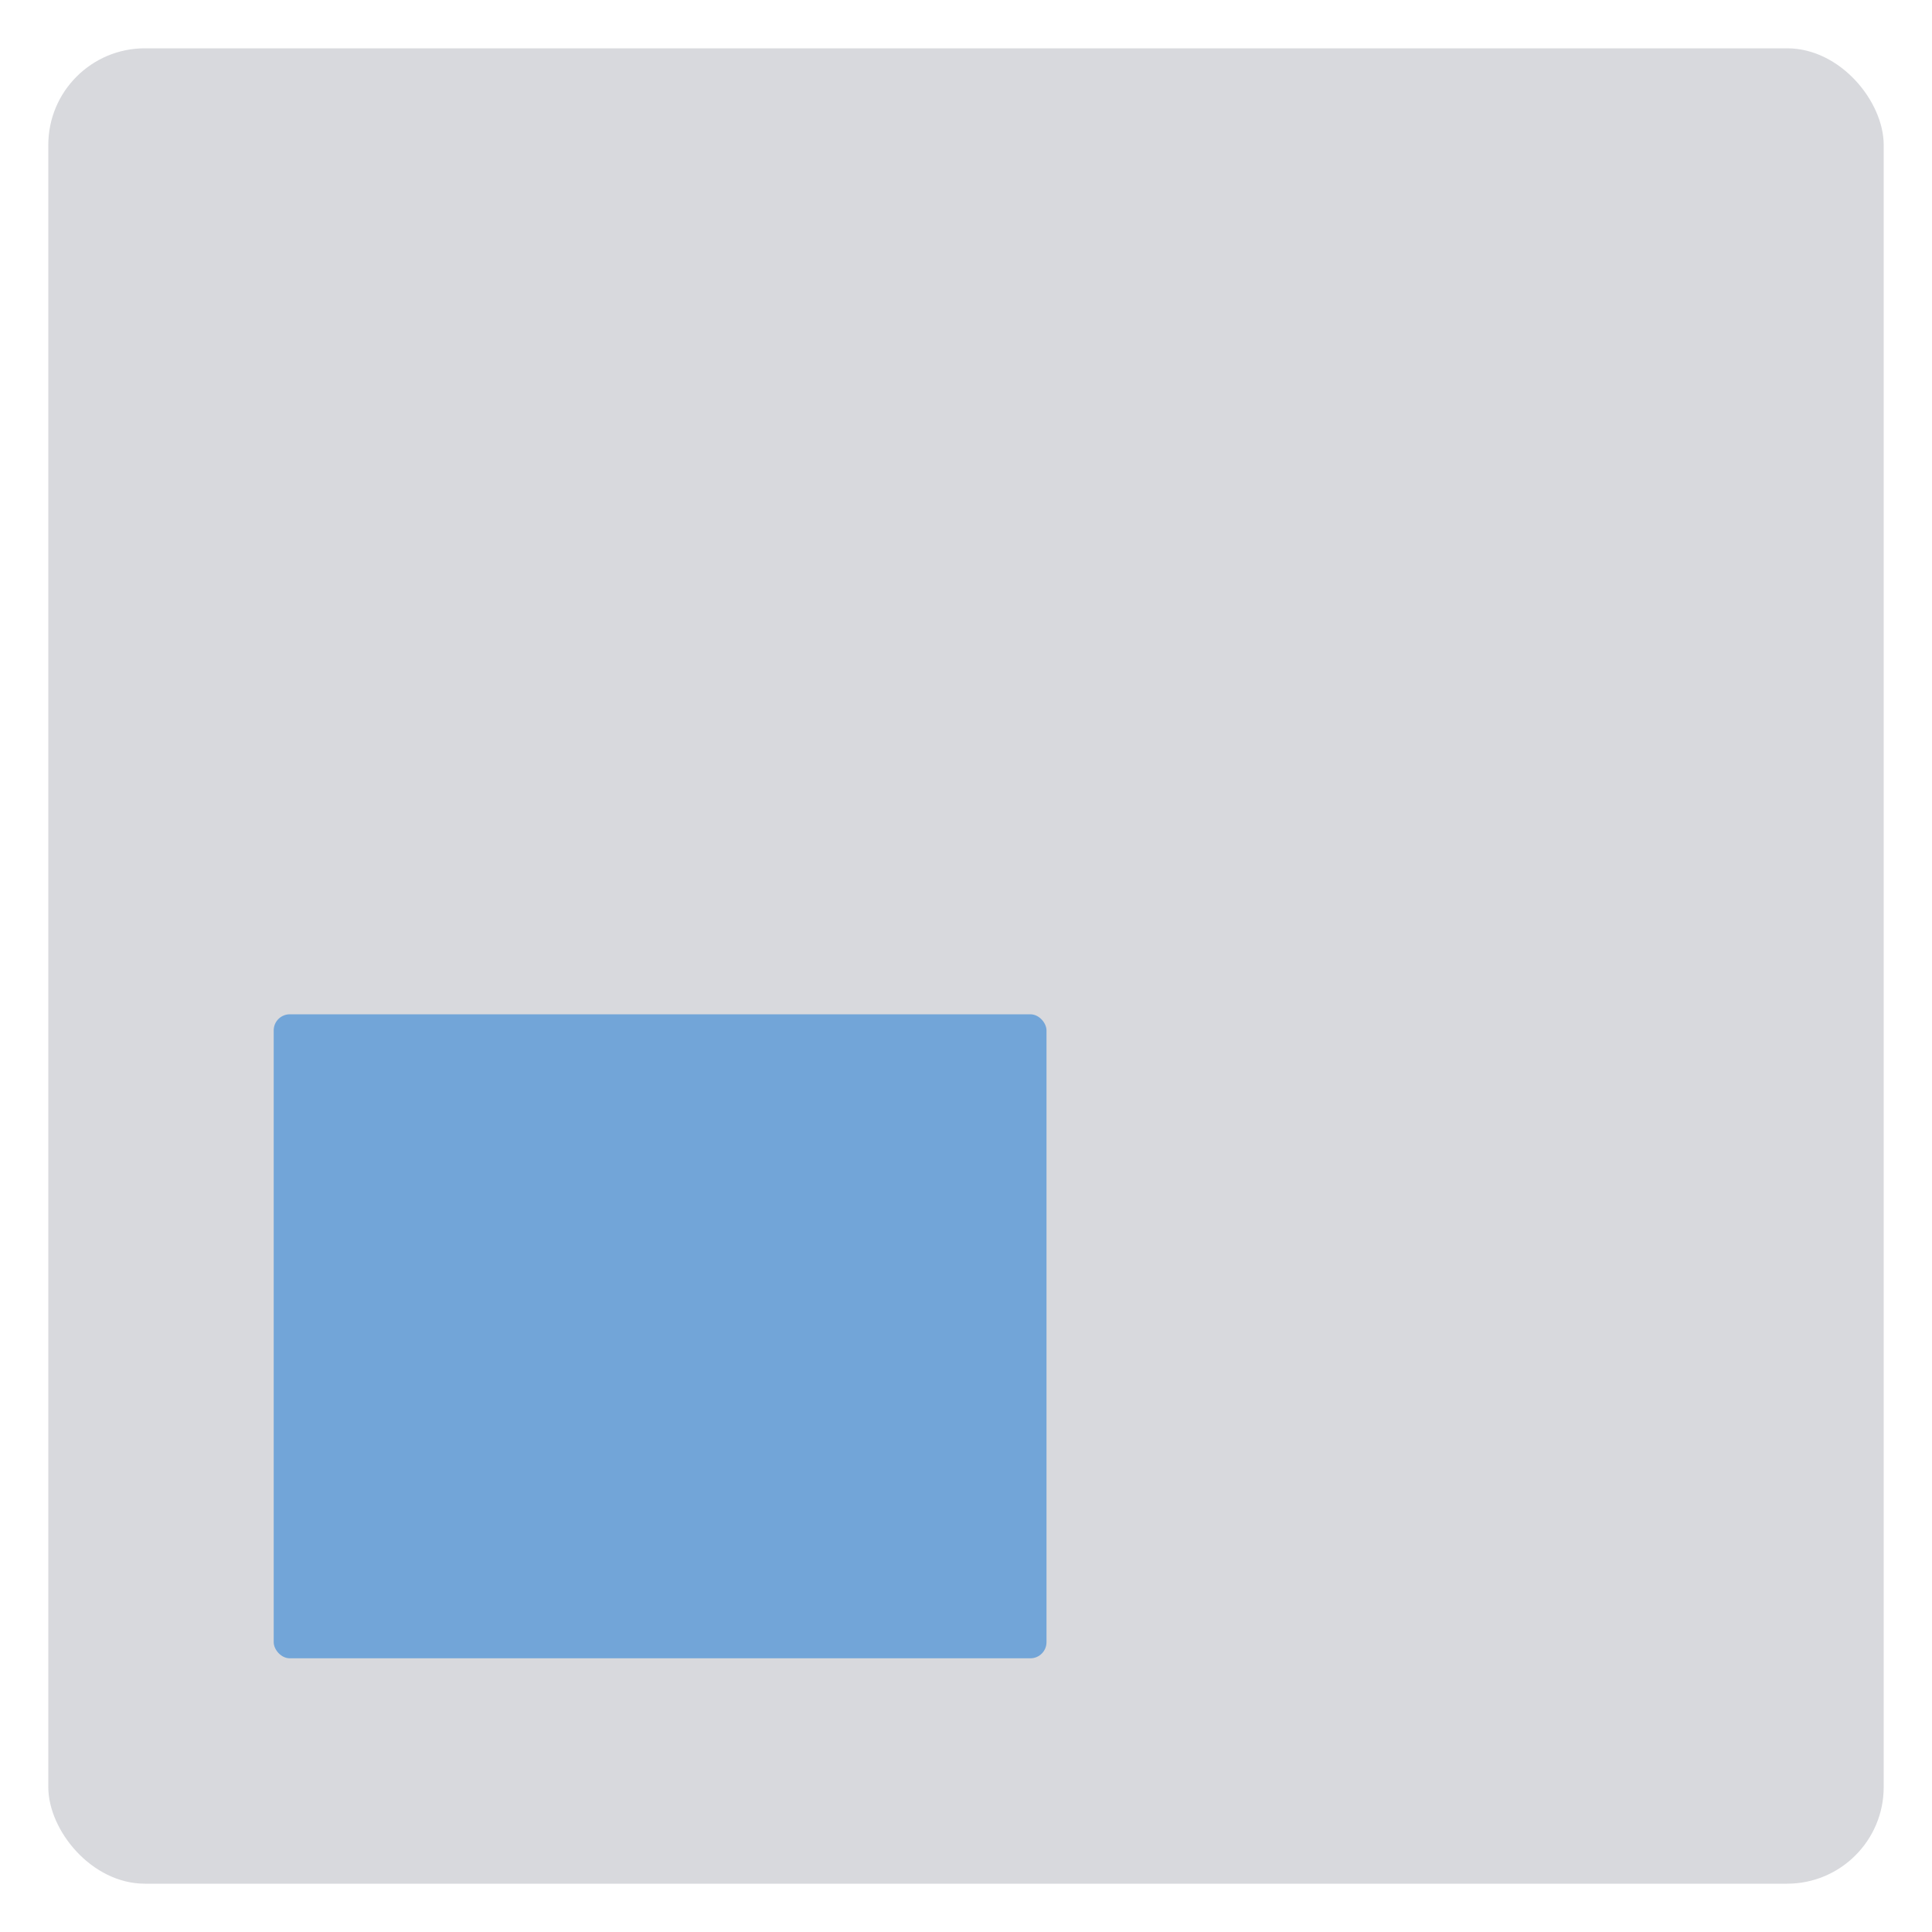
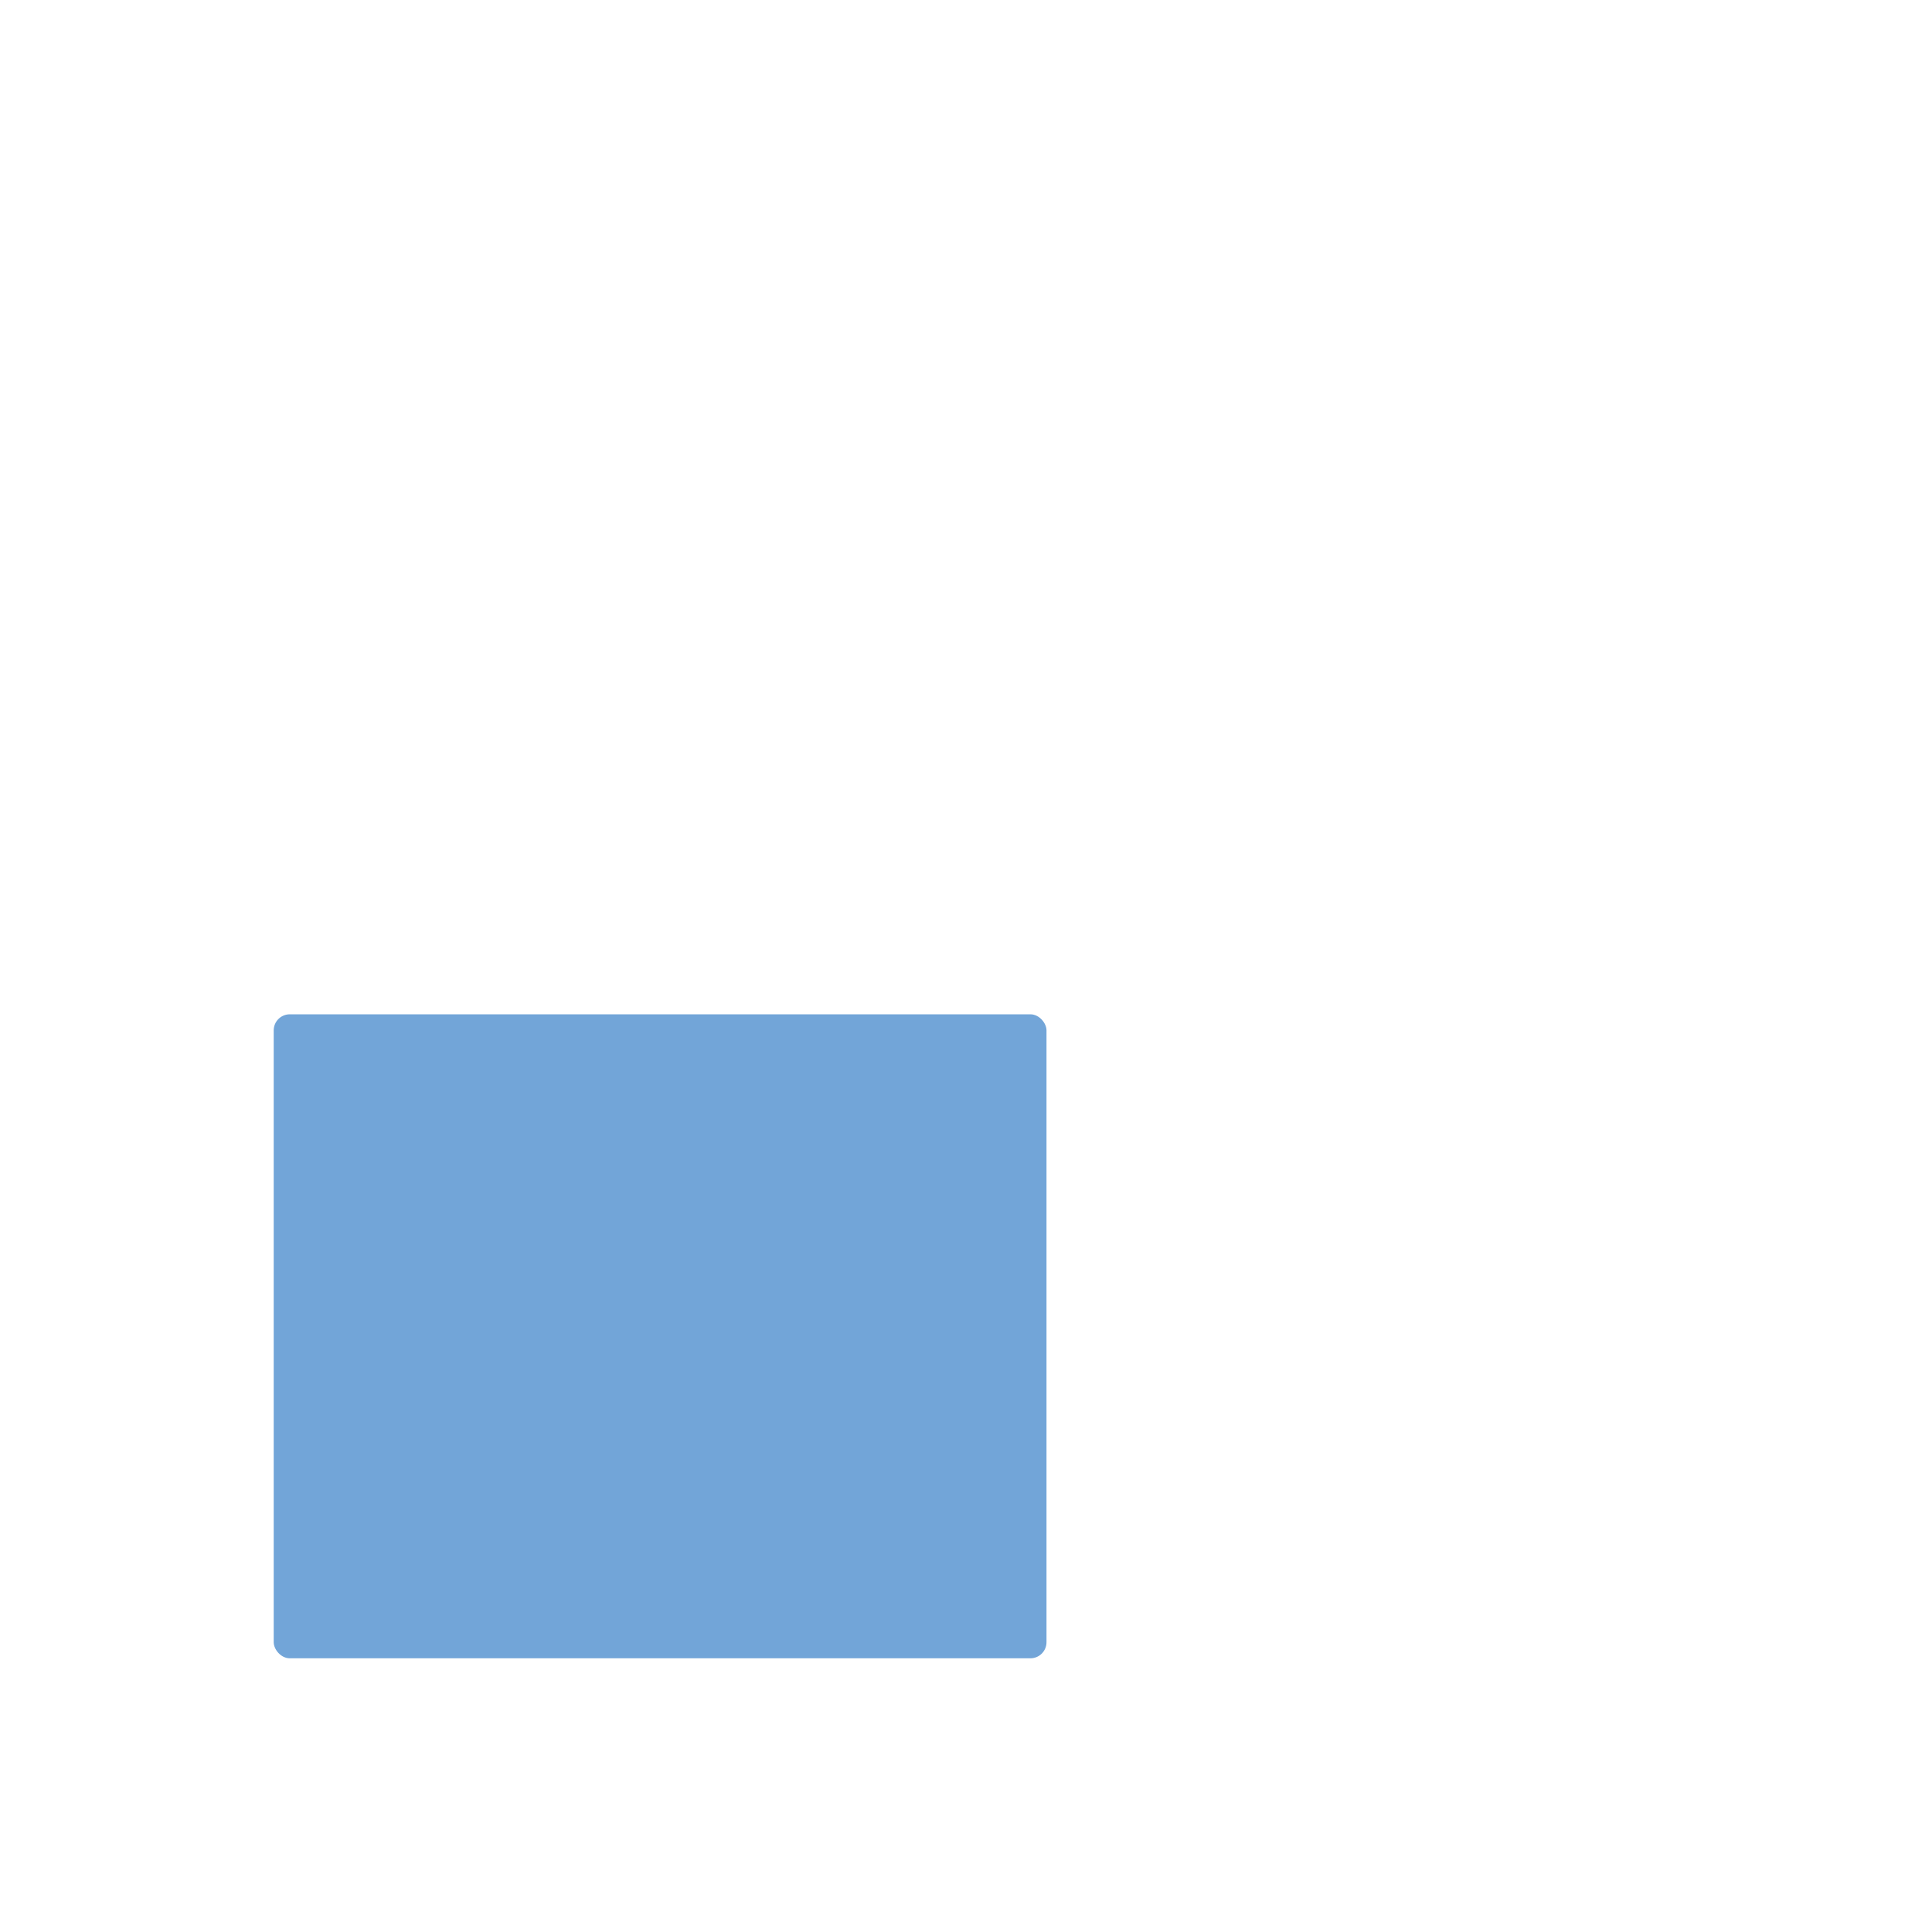
<svg xmlns="http://www.w3.org/2000/svg" viewBox="0 0 60 60">
  <defs>
    <style>.cls-1{opacity:.3;}.cls-2{fill:#7d818e;}.cls-3{fill:#72a5d8;}.cls-4{fill:#2d2c2f;}</style>
  </defs>
  <g id="Layer_1">
    <g class="cls-1">
-       <rect class="cls-2" x="1.5" y="1.5" width="57" height="57" rx="3" ry="3" />
-     </g>
+       </g>
    <rect class="cls-3" x="8.5" y="31.5" width="24" height="20" rx=".5" ry=".5" />
  </g>
</svg>